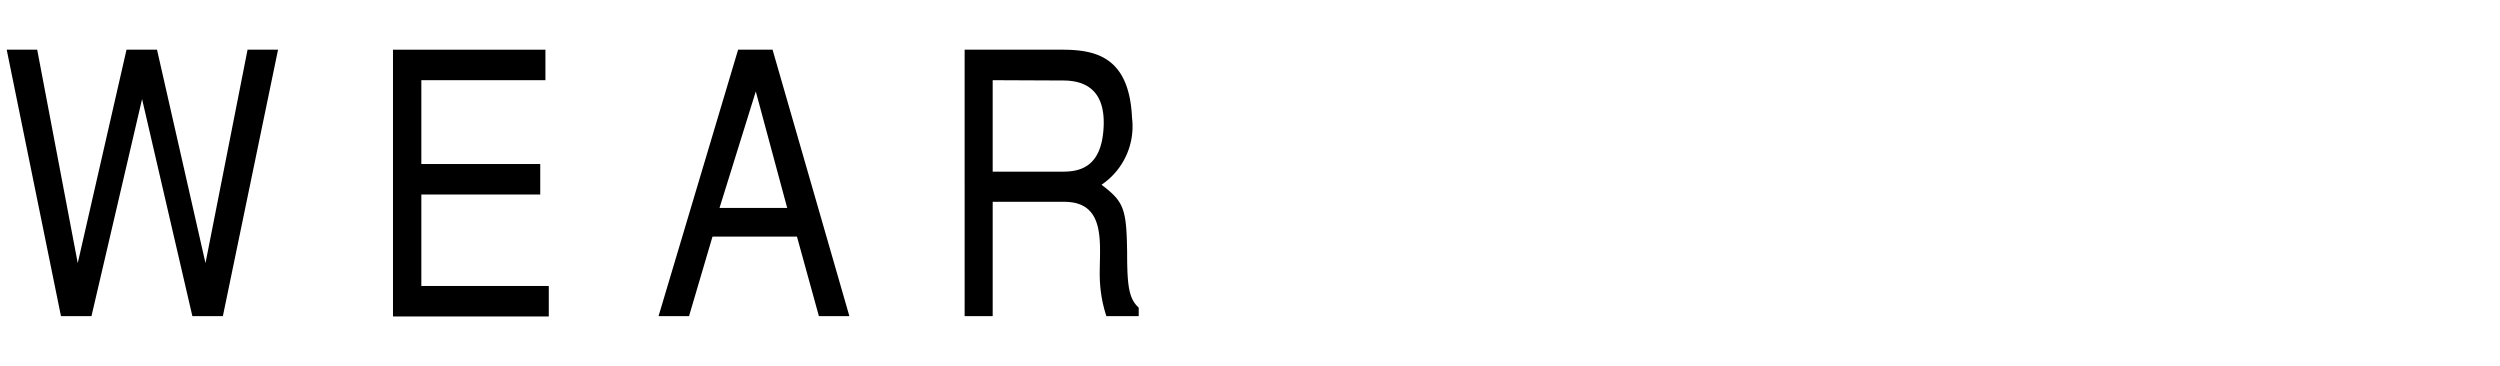
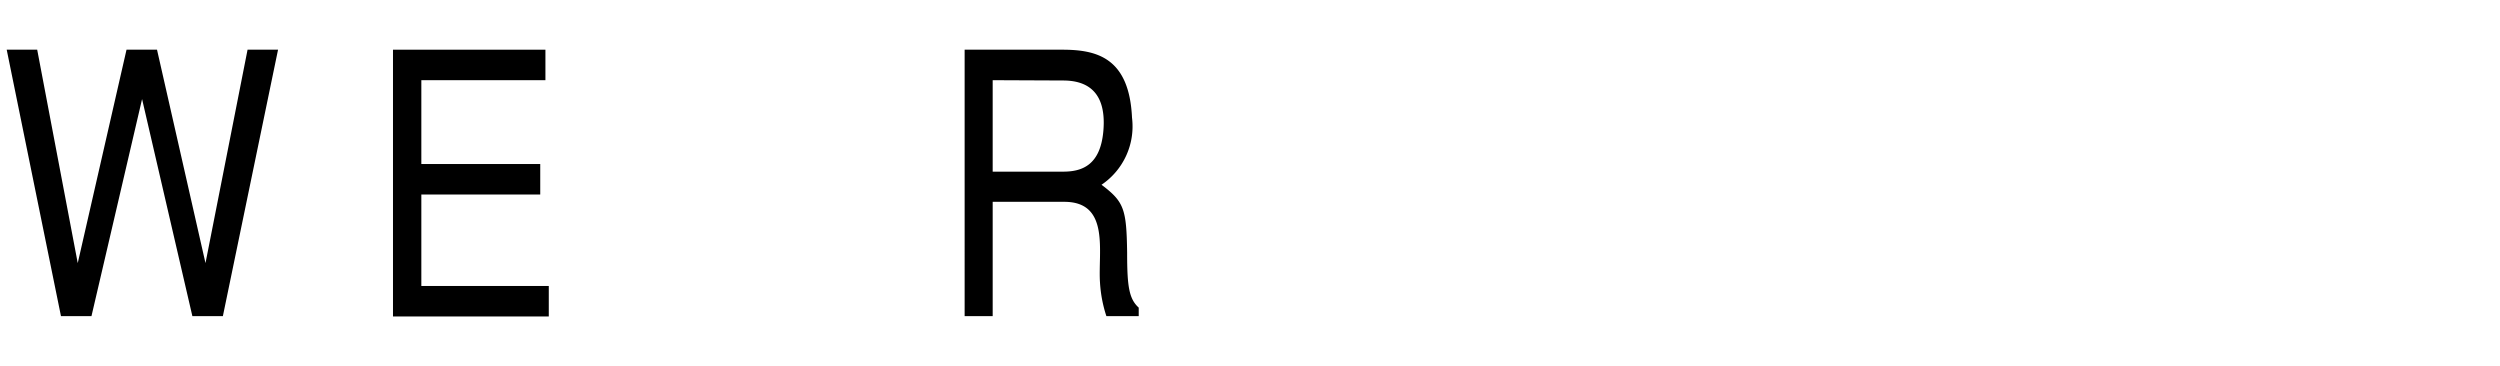
<svg xmlns="http://www.w3.org/2000/svg" viewBox="0 0 82 12">
  <defs>
    <style>.cls-1{fill:#fff;}</style>
  </defs>
  <title>アセット 16</title>
  <g id="レイヤー_2" data-name="レイヤー 2">
    <g id="button">
      <rect class="cls-1" width="82" height="12" />
      <path d="M8.12,1.63h1L7.31,10.37h-1L4.66,3.25,3,10.37H2L.22,1.63h1l1.33,7,1.6-7h1l1.59,7Z" />
      <path d="M12.89,1.63h5v1H13.82V5.38h3.9v1h-3.9v3H18v1H12.89Z" />
-       <path d="M22.6,10.37h-1l2.61-8.74h1.13l2.52,8.74h-1l-.72-2.61H23.37Zm1-3.55h2.22L24.79,3Z" />
      <path d="M31.64,1.63h3.2c1.12,0,2.2.25,2.29,2.23a2.31,2.31,0,0,1-1,2.2c.74.56.82.79.84,2.23,0,1.1.06,1.51.38,1.8v.28H36.29a4.32,4.32,0,0,1-.21-1.1c-.07-1,.34-2.65-1.17-2.65H32.56v3.75h-.92Zm.92,1v3h2.31c.61,0,1.22-.2,1.32-1.33.13-1.48-.75-1.66-1.33-1.66Z" />
    </g>
  </g>
</svg>